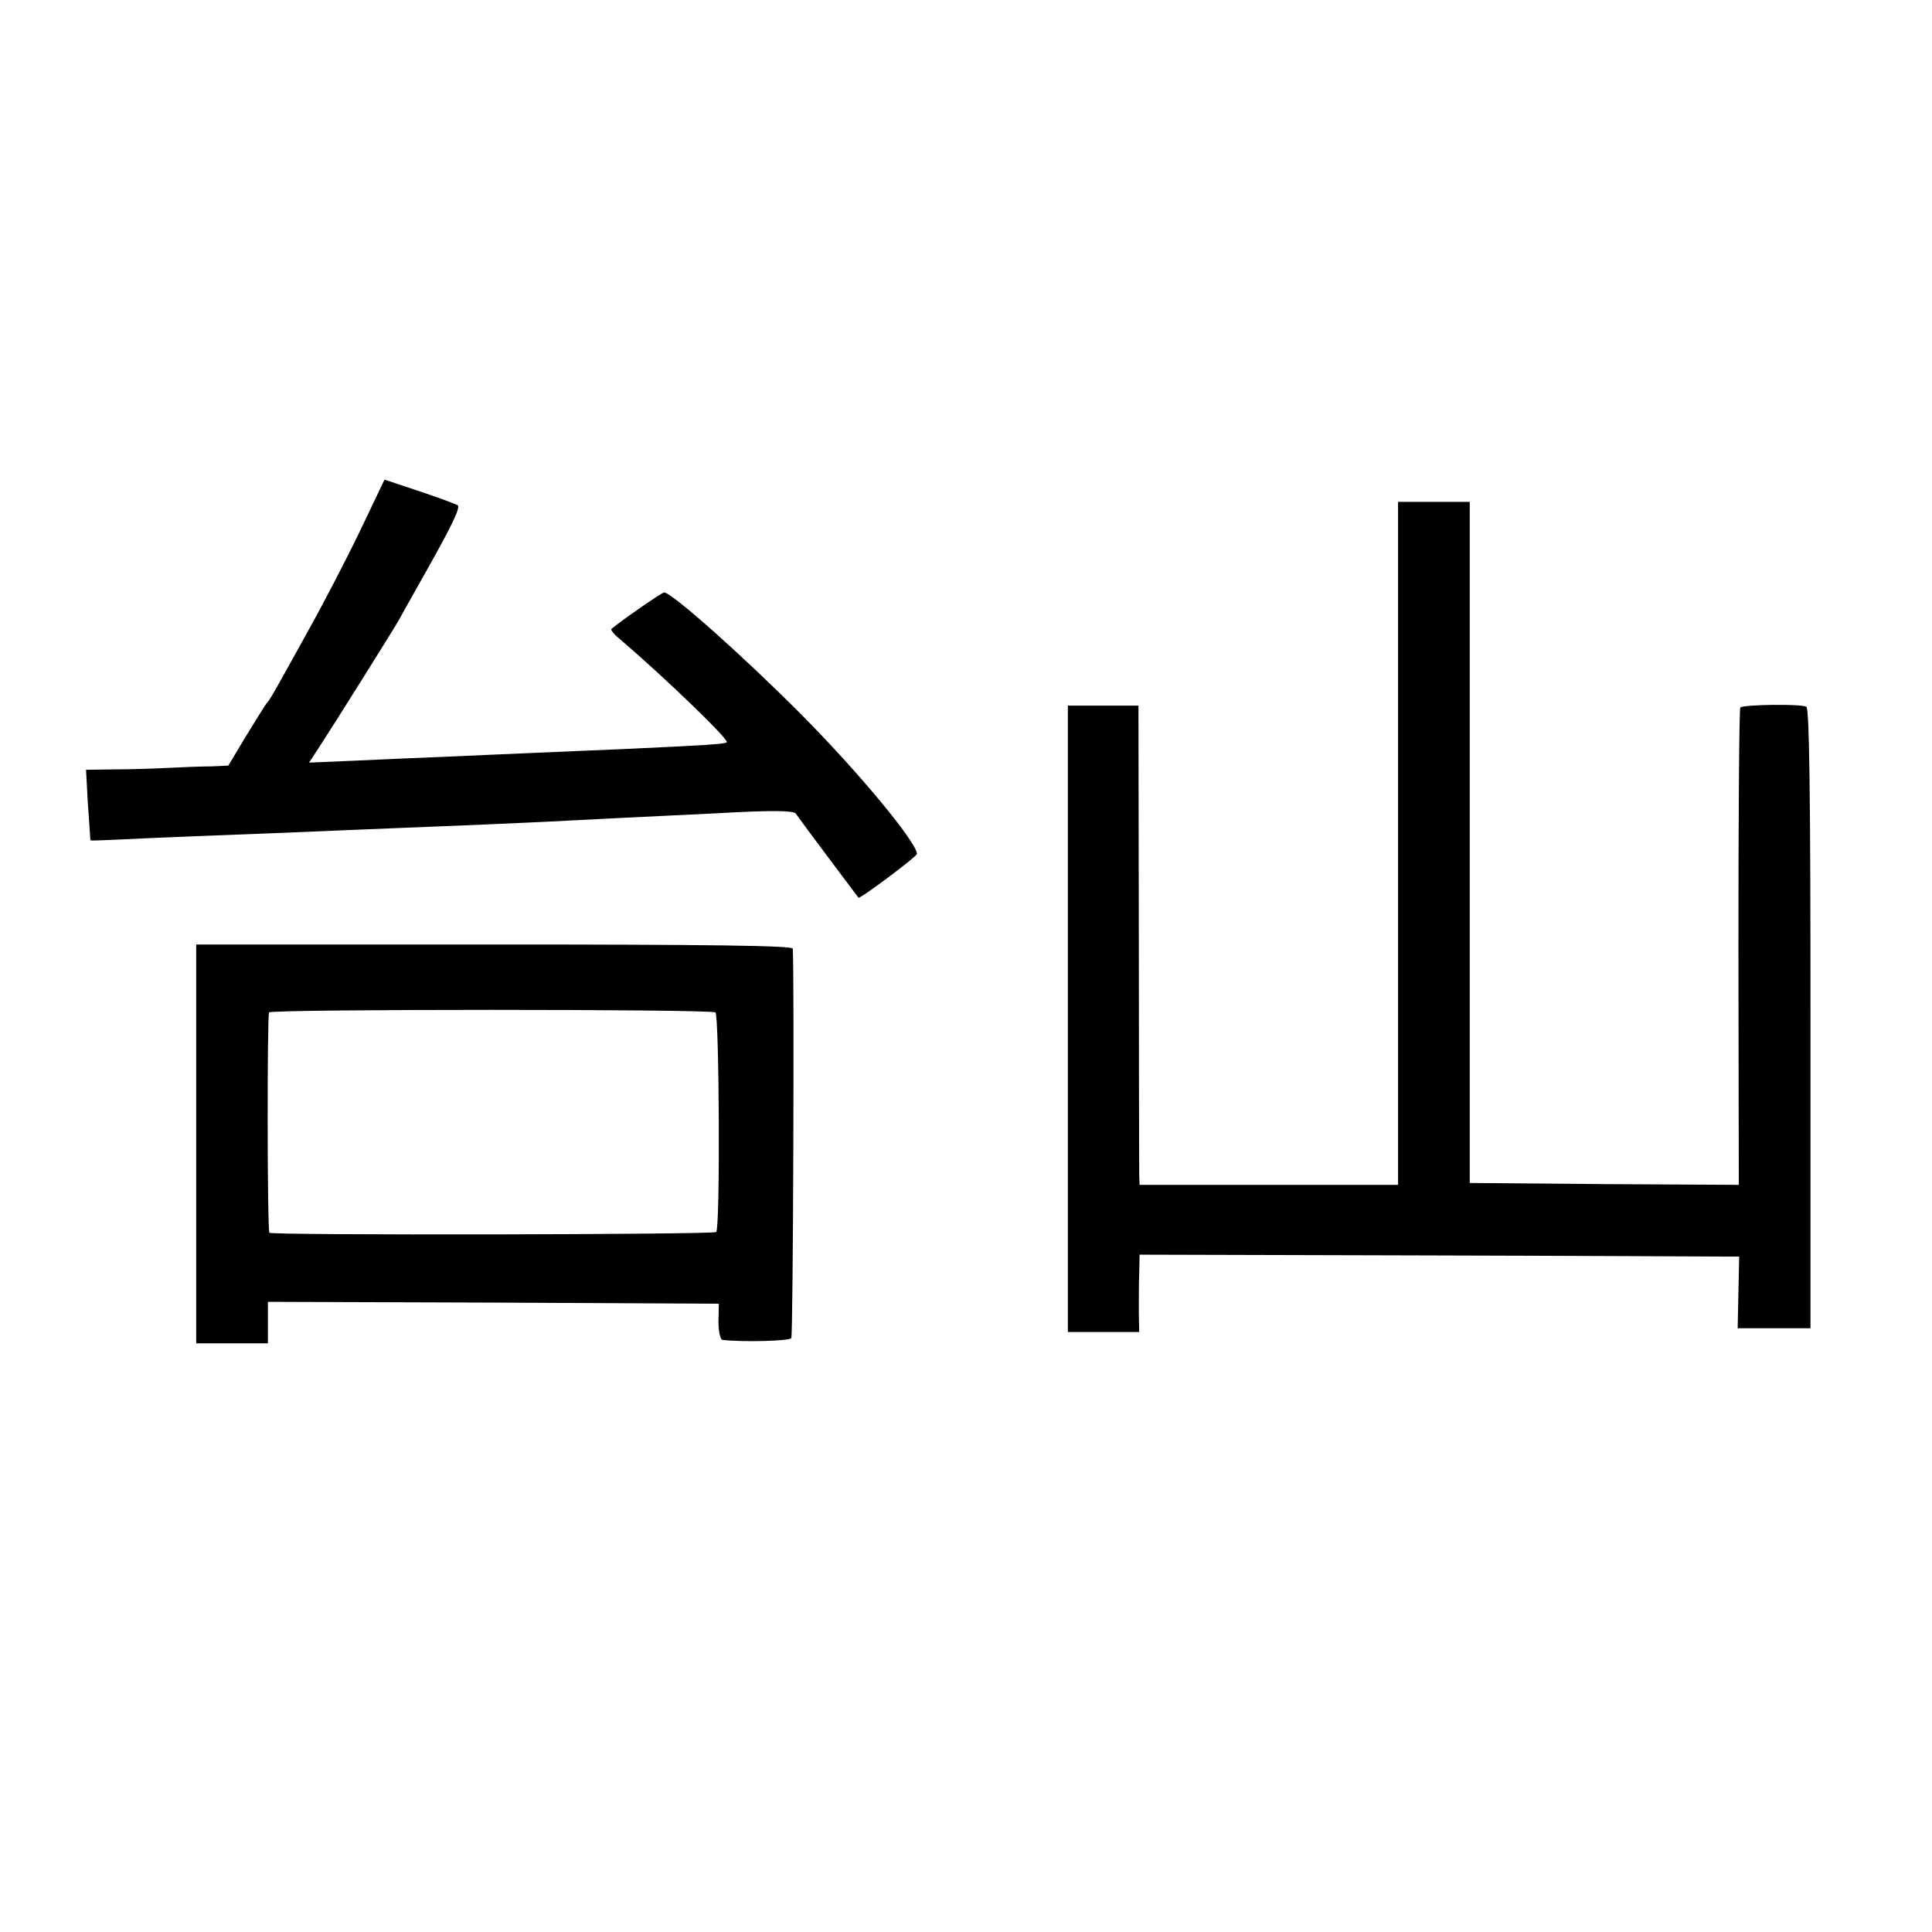
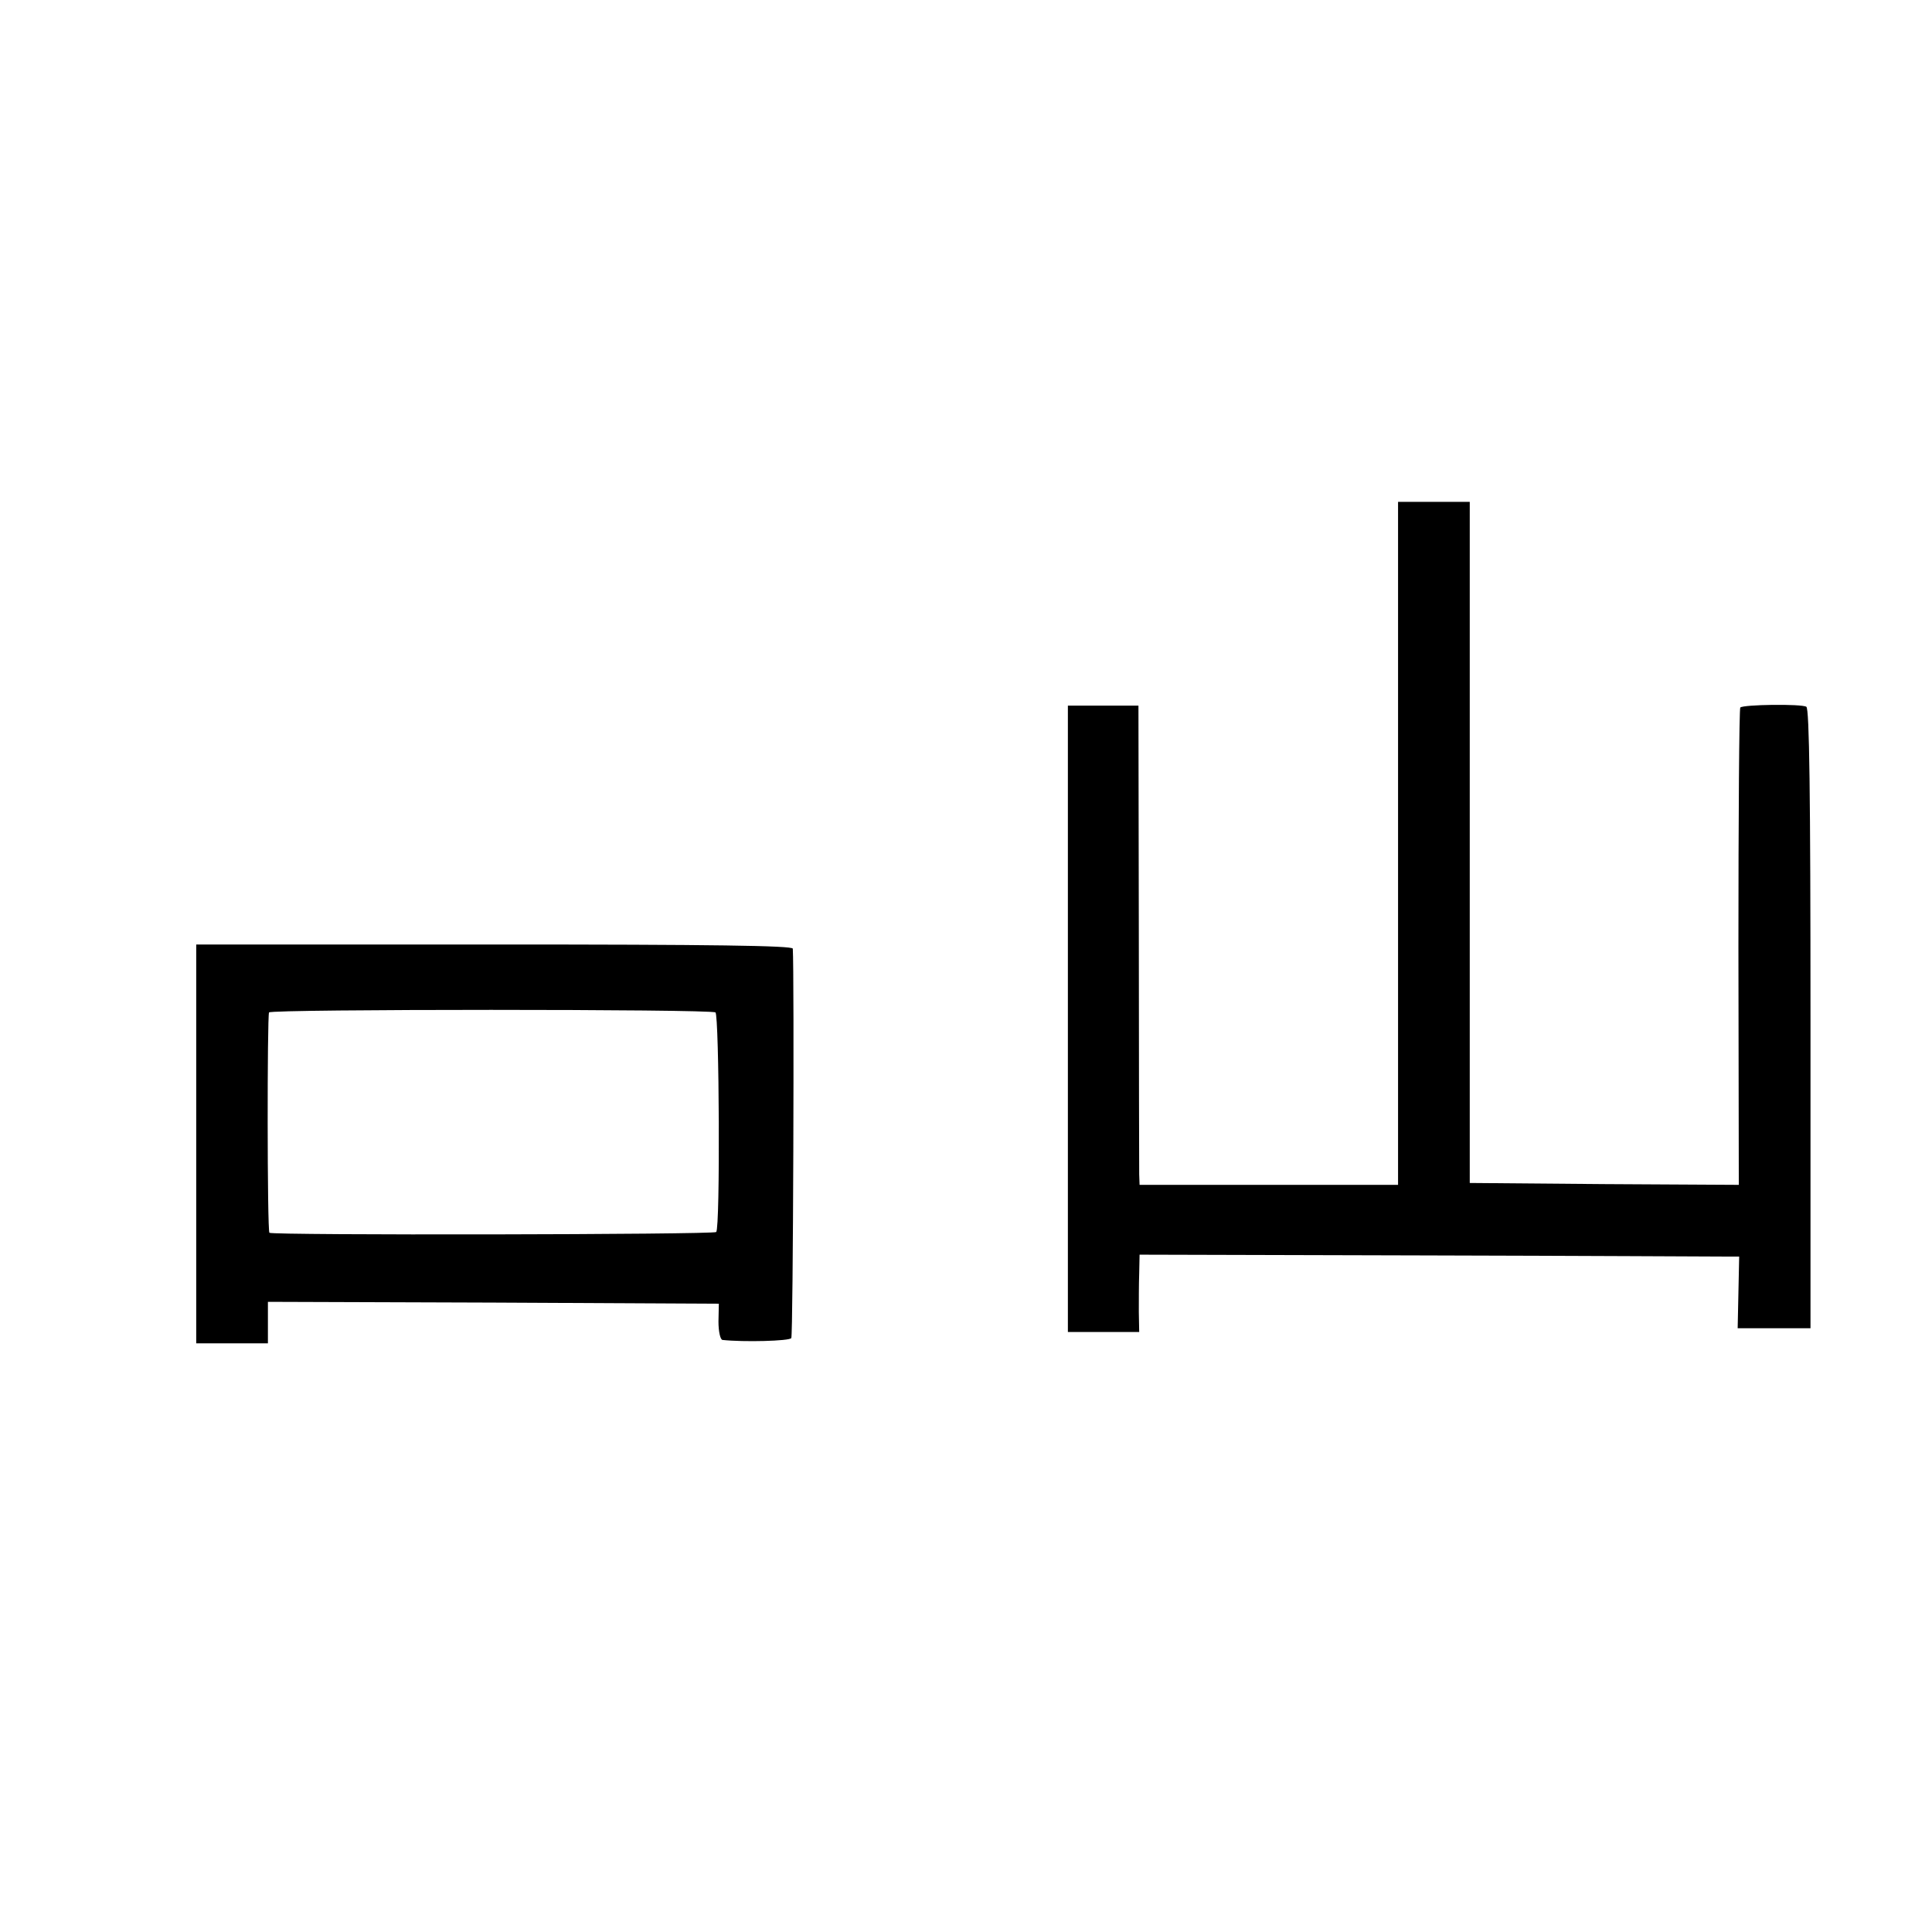
<svg xmlns="http://www.w3.org/2000/svg" version="1.0" width="512pt" height="512pt" viewBox="0 0 512 512" preserveAspectRatio="xMidYMid meet">
  <g transform="translate(0,512) scale(0.1,-0.1)" fill="#000000" stroke="none">
-     <path d="M956 3717 c-35 -73 -97 -193 -139 -268 -95 -172 -100 -181 -112 -195 -5 -7 -30 -47 -55 -88 l-45 -75 -45 -2 c-25 0 -76 -2 -115 -4 -38 -2 -103 -4 -144 -4 l-73 -1 5 -92 c4 -51 6 -94 7 -95 0 -1 33 0 73 2 74 4 283 12 487 20 63 3 171 7 240 10 69 3 179 7 245 10 66 3 163 7 215 10 252 13 350 17 405 20 138 8 198 7 204 -1 11 -17 163 -219 166 -223 4 -4 155 109 155 116 0 30 -154 216 -305 368 -154 155 -345 325 -365 325 -6 0 -117 -77 -140 -97 -2 -2 7 -14 22 -26 127 -109 291 -268 284 -274 -5 -5 -56 -8 -271 -18 -77 -3 -183 -8 -235 -10 -52 -2 -156 -7 -230 -10 -74 -3 -188 -8 -253 -11 l-118 -5 25 38 c38 58 199 315 212 338 6 11 31 56 56 100 82 145 109 199 101 206 -5 3 -50 20 -101 37 l-93 31 -63 -132z" />
    <path d="M3705 2885 l0 -905 -342 0 -343 0 -1 28 c0 15 -1 300 -1 635 l-1 607 -93 0 -94 0 0 -830 0 -830 94 0 95 0 -1 53 c0 28 0 75 1 102 l1 50 752 -2 c414 -1 772 -3 795 -3 l42 0 -2 -95 -2 -95 96 0 97 0 0 820 c0 599 -3 822 -11 827 -13 8 -167 6 -175 -2 -3 -2 -5 -288 -5 -635 l1 -630 -357 2 -356 3 0 903 0 902 -95 0 -95 0 0 -905z" />
    <path d="M520 2089 l0 -529 95 0 95 0 0 55 0 55 597 -2 598 -3 -1 -47 c0 -27 5 -49 11 -49 55 -6 178 -3 182 5 5 7 8 971 4 1032 -1 8 -214 11 -791 11 l-790 0 0 -528z m1376 348 c10 -6 13 -572 2 -582 -7 -7 -1177 -9 -1184 -2 -6 6 -6 575 -1 584 6 9 1169 9 1183 0z" />
  </g>
</svg>